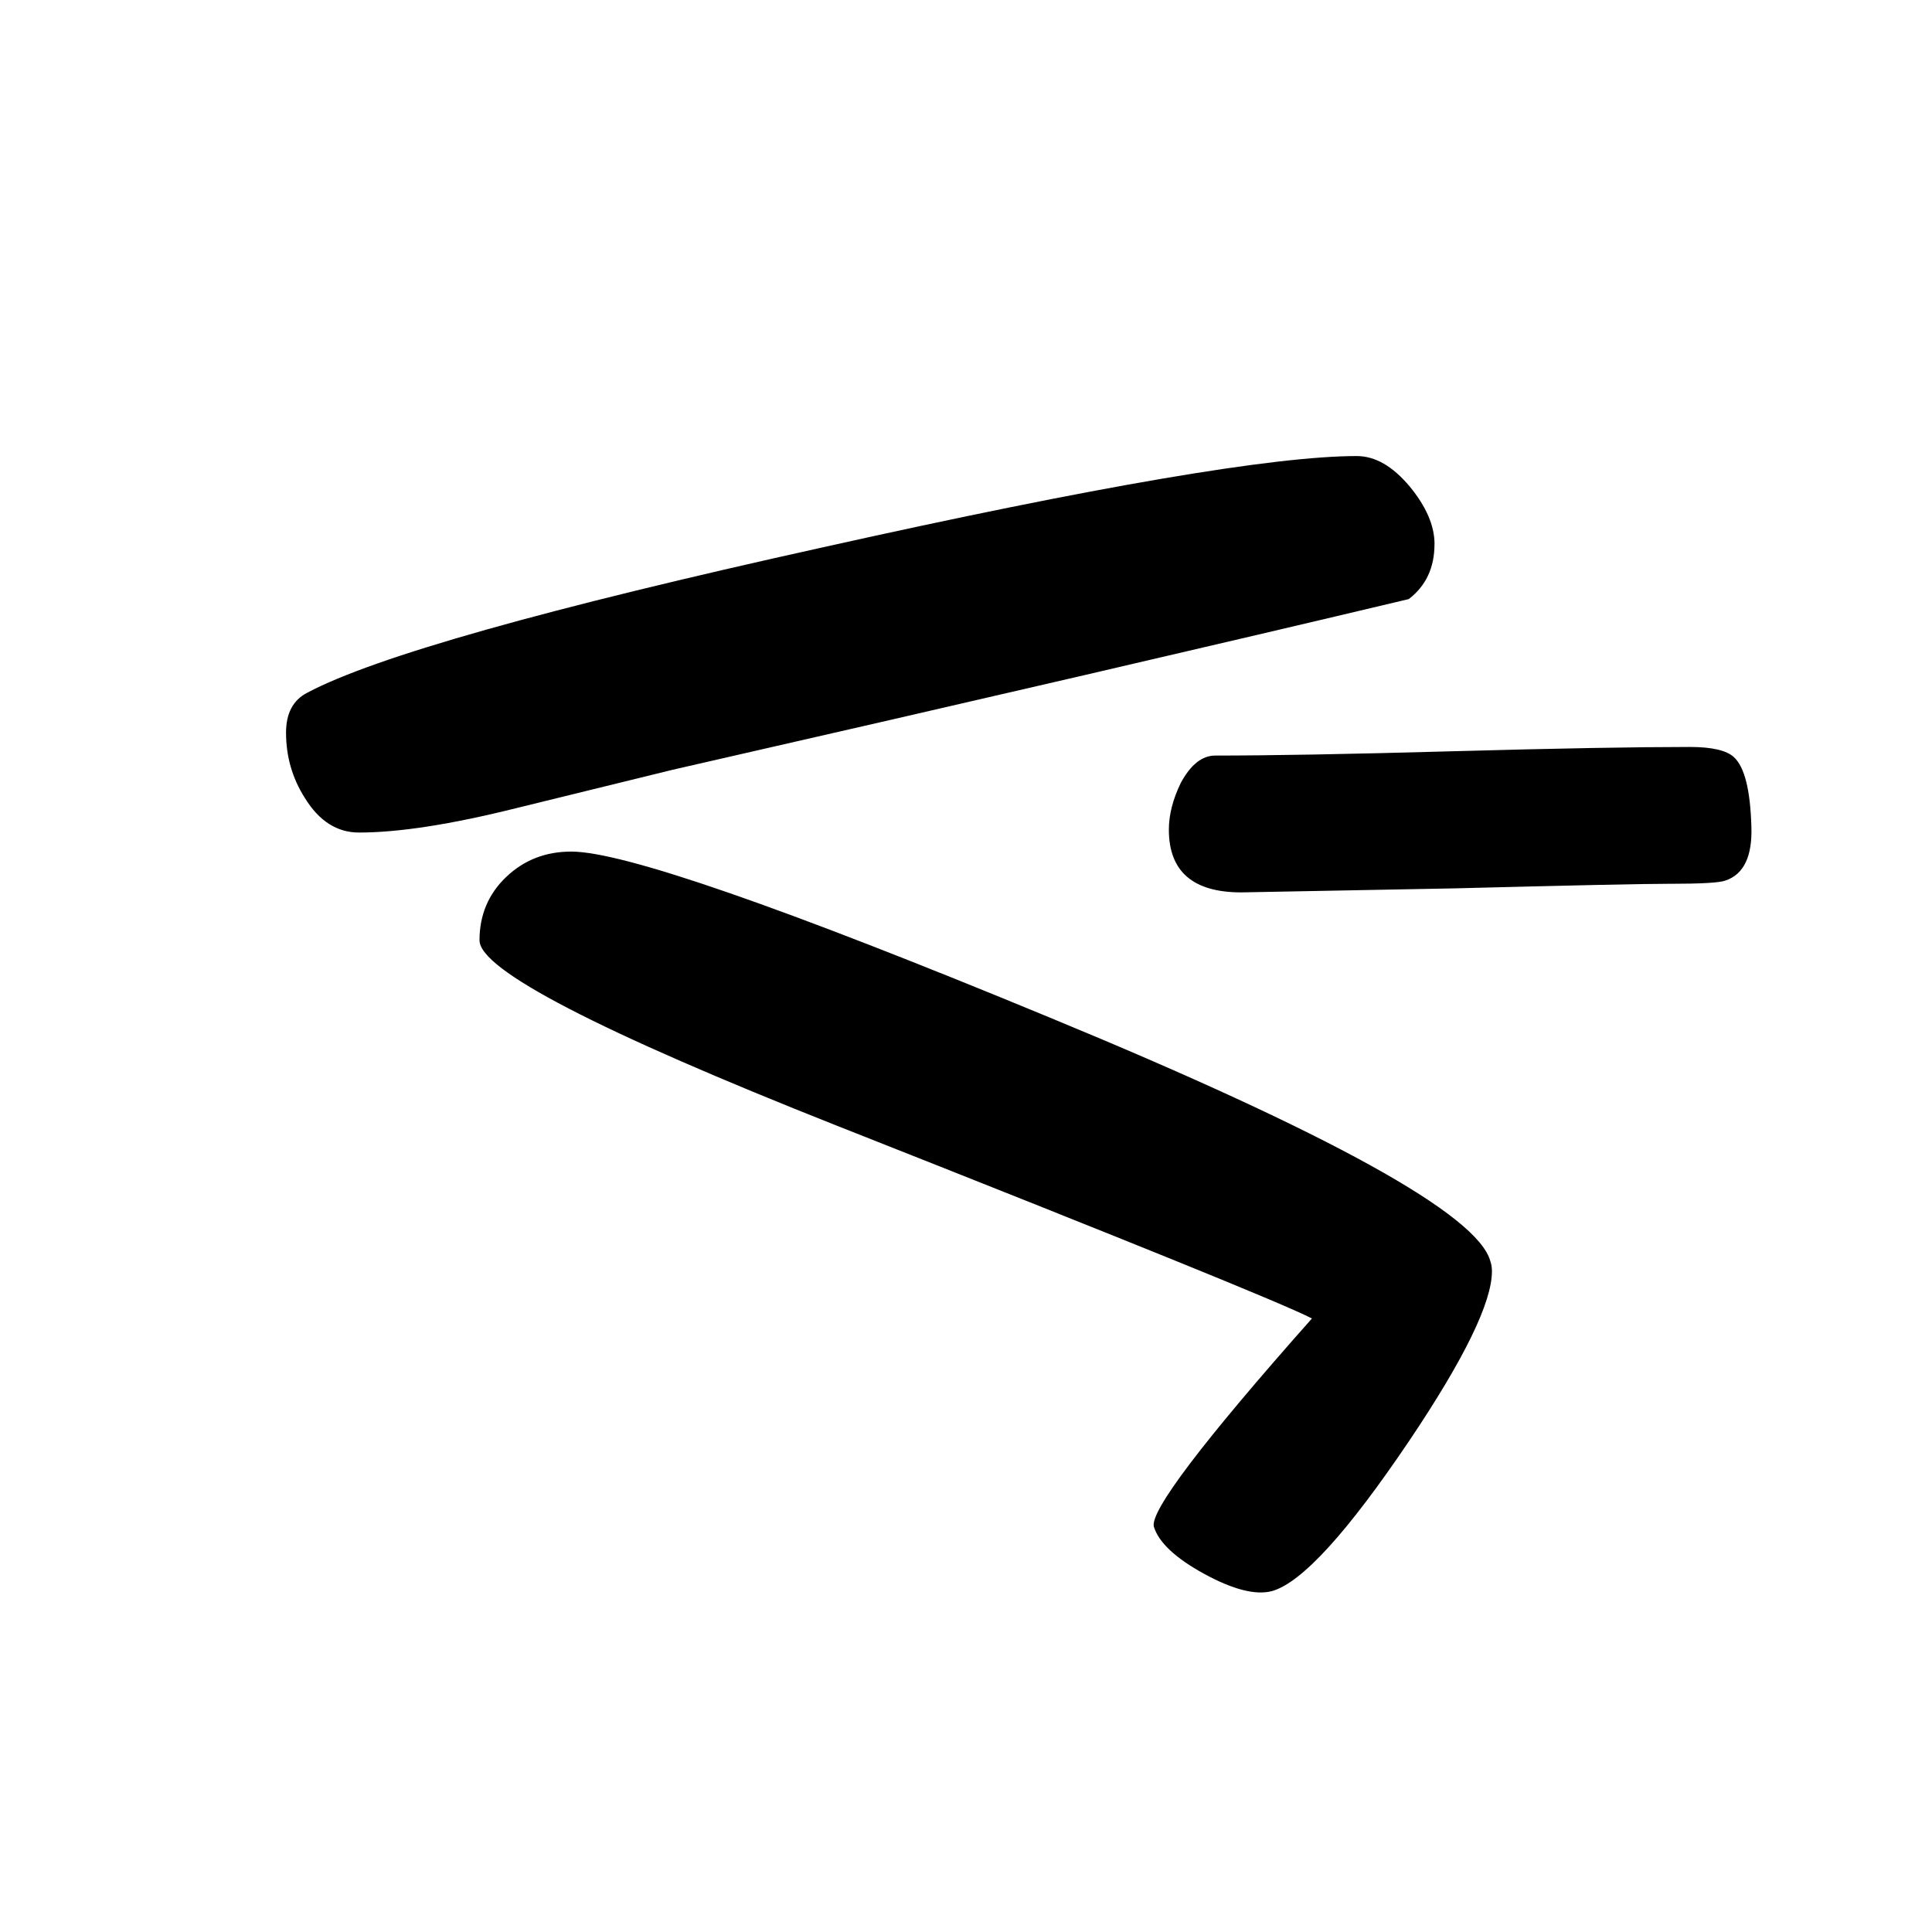
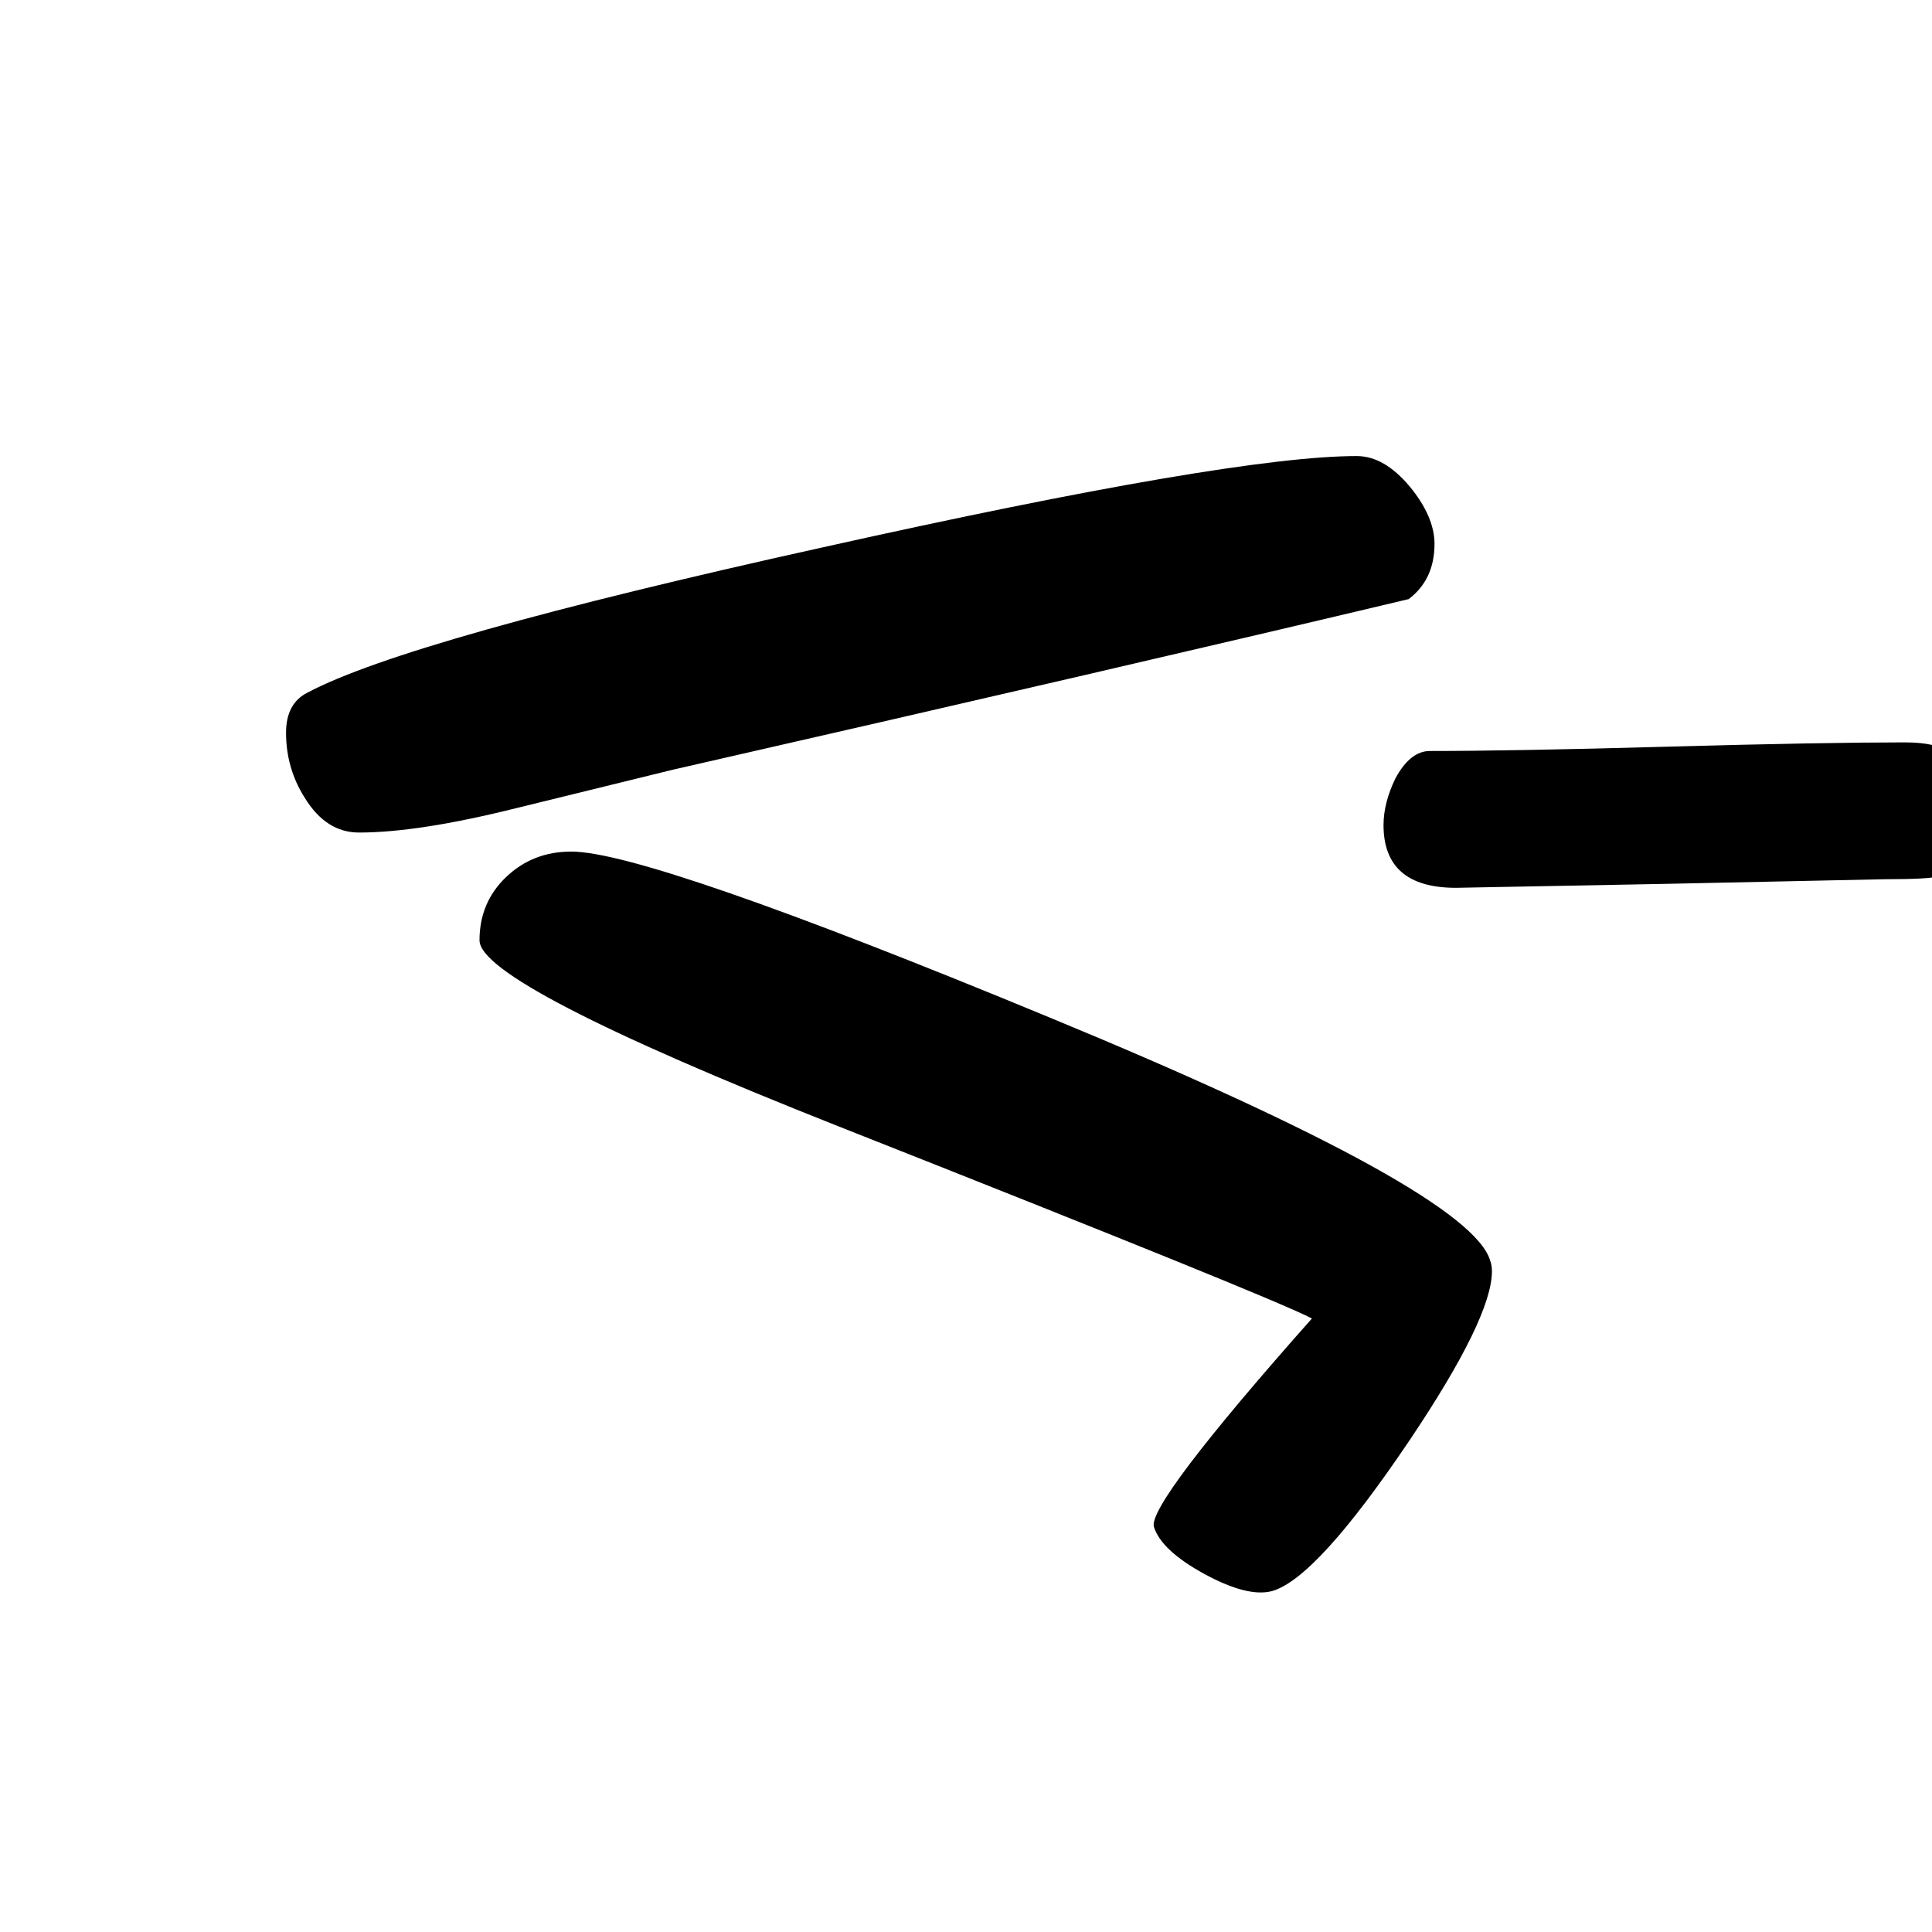
<svg xmlns="http://www.w3.org/2000/svg" xml:space="preserve" width="90px" height="90px" style="shape-rendering:geometricPrecision; text-rendering:geometricPrecision; image-rendering:optimizeQuality; fill-rule:evenodd; clip-rule:evenodd" viewBox="0 0 90 90">
  <defs>
    <style type="text/css">
   
    .fil0 {fill:black;fill-rule:nonzero}
   
  </style>
  </defs>
  <g id="Layer_x0020_1">
-     <path class="fil0" d="M66.824 25.346c0,1.1 -0.4,1.95 -1.2,2.562 -8.725,2.075 -20.15,4.726 -34.287,7.95 -1.6,0.389 -4.037,0.989 -7.287,1.788 -3.05,0.762 -5.487,1.137 -7.325,1.137 -1.025,0 -1.863,-0.537 -2.525,-1.612 -0.587,-0.925 -0.875,-1.938 -0.875,-3.038 0,-0.9 0.326,-1.525 0.989,-1.863 3.124,-1.663 11.137,-3.925 24.025,-6.775 12.725,-2.838 21.012,-4.25 24.862,-4.25 0.862,0 1.675,0.475 2.463,1.411 0.775,0.938 1.162,1.838 1.162,2.688zm10.95 15.824c-1.263,0 -4.6,0.076 -10,0.213l-9.95 0.188c-2.25,0 -3.374,-0.974 -3.374,-2.924 0,-0.689 0.187,-1.413 0.549,-2.163 0.463,-0.863 1,-1.287 1.613,-1.287 2.461,0 6.162,-0.063 11.074,-0.201 4.925,-0.137 8.601,-0.2 11.037,-0.2 1.025,0 1.713,0.162 2.05,0.475 0.5,0.463 0.763,1.538 0.813,3.226 0.05,1.387 -0.35,2.237 -1.213,2.524 -0.262,0.1 -1.137,0.15 -2.6,0.15zm-55.437 2.637c0,-1.174 0.412,-2.161 1.238,-2.949 0.837,-0.801 1.85,-1.188 3.038,-1.188 2.4,0 9.824,2.576 22.274,7.726 13.113,5.412 19.95,9.2 20.537,11.35 0.051,0.137 0.076,0.3 0.076,0.475 0,1.437 -1.276,4.062 -3.837,7.874 -2.888,4.287 -5.026,6.638 -6.412,7.025 -0.763,0.2 -1.813,-0.074 -3.15,-0.8 -1.35,-0.738 -2.126,-1.475 -2.35,-2.2 -0.188,-0.712 2.263,-3.95 7.363,-9.7 -1.263,-0.661 -8.639,-3.65 -22.113,-8.974 -11.113,-4.401 -16.663,-7.276 -16.663,-8.639z" />
+     <path class="fil0" d="M66.824 25.346c0,1.1 -0.4,1.95 -1.2,2.562 -8.725,2.075 -20.15,4.726 -34.287,7.95 -1.6,0.389 -4.037,0.989 -7.287,1.788 -3.05,0.762 -5.487,1.137 -7.325,1.137 -1.025,0 -1.863,-0.537 -2.525,-1.612 -0.587,-0.925 -0.875,-1.938 -0.875,-3.038 0,-0.9 0.326,-1.525 0.989,-1.863 3.124,-1.663 11.137,-3.925 24.025,-6.775 12.725,-2.838 21.012,-4.25 24.862,-4.25 0.862,0 1.675,0.475 2.463,1.411 0.775,0.938 1.162,1.838 1.162,2.688zm10.95 15.824l-9.95 0.188c-2.25,0 -3.374,-0.974 -3.374,-2.924 0,-0.689 0.187,-1.413 0.549,-2.163 0.463,-0.863 1,-1.287 1.613,-1.287 2.461,0 6.162,-0.063 11.074,-0.201 4.925,-0.137 8.601,-0.2 11.037,-0.2 1.025,0 1.713,0.162 2.05,0.475 0.5,0.463 0.763,1.538 0.813,3.226 0.05,1.387 -0.35,2.237 -1.213,2.524 -0.262,0.1 -1.137,0.15 -2.6,0.15zm-55.437 2.637c0,-1.174 0.412,-2.161 1.238,-2.949 0.837,-0.801 1.85,-1.188 3.038,-1.188 2.4,0 9.824,2.576 22.274,7.726 13.113,5.412 19.95,9.2 20.537,11.35 0.051,0.137 0.076,0.3 0.076,0.475 0,1.437 -1.276,4.062 -3.837,7.874 -2.888,4.287 -5.026,6.638 -6.412,7.025 -0.763,0.2 -1.813,-0.074 -3.15,-0.8 -1.35,-0.738 -2.126,-1.475 -2.35,-2.2 -0.188,-0.712 2.263,-3.95 7.363,-9.7 -1.263,-0.661 -8.639,-3.65 -22.113,-8.974 -11.113,-4.401 -16.663,-7.276 -16.663,-8.639z" />
  </g>
</svg>